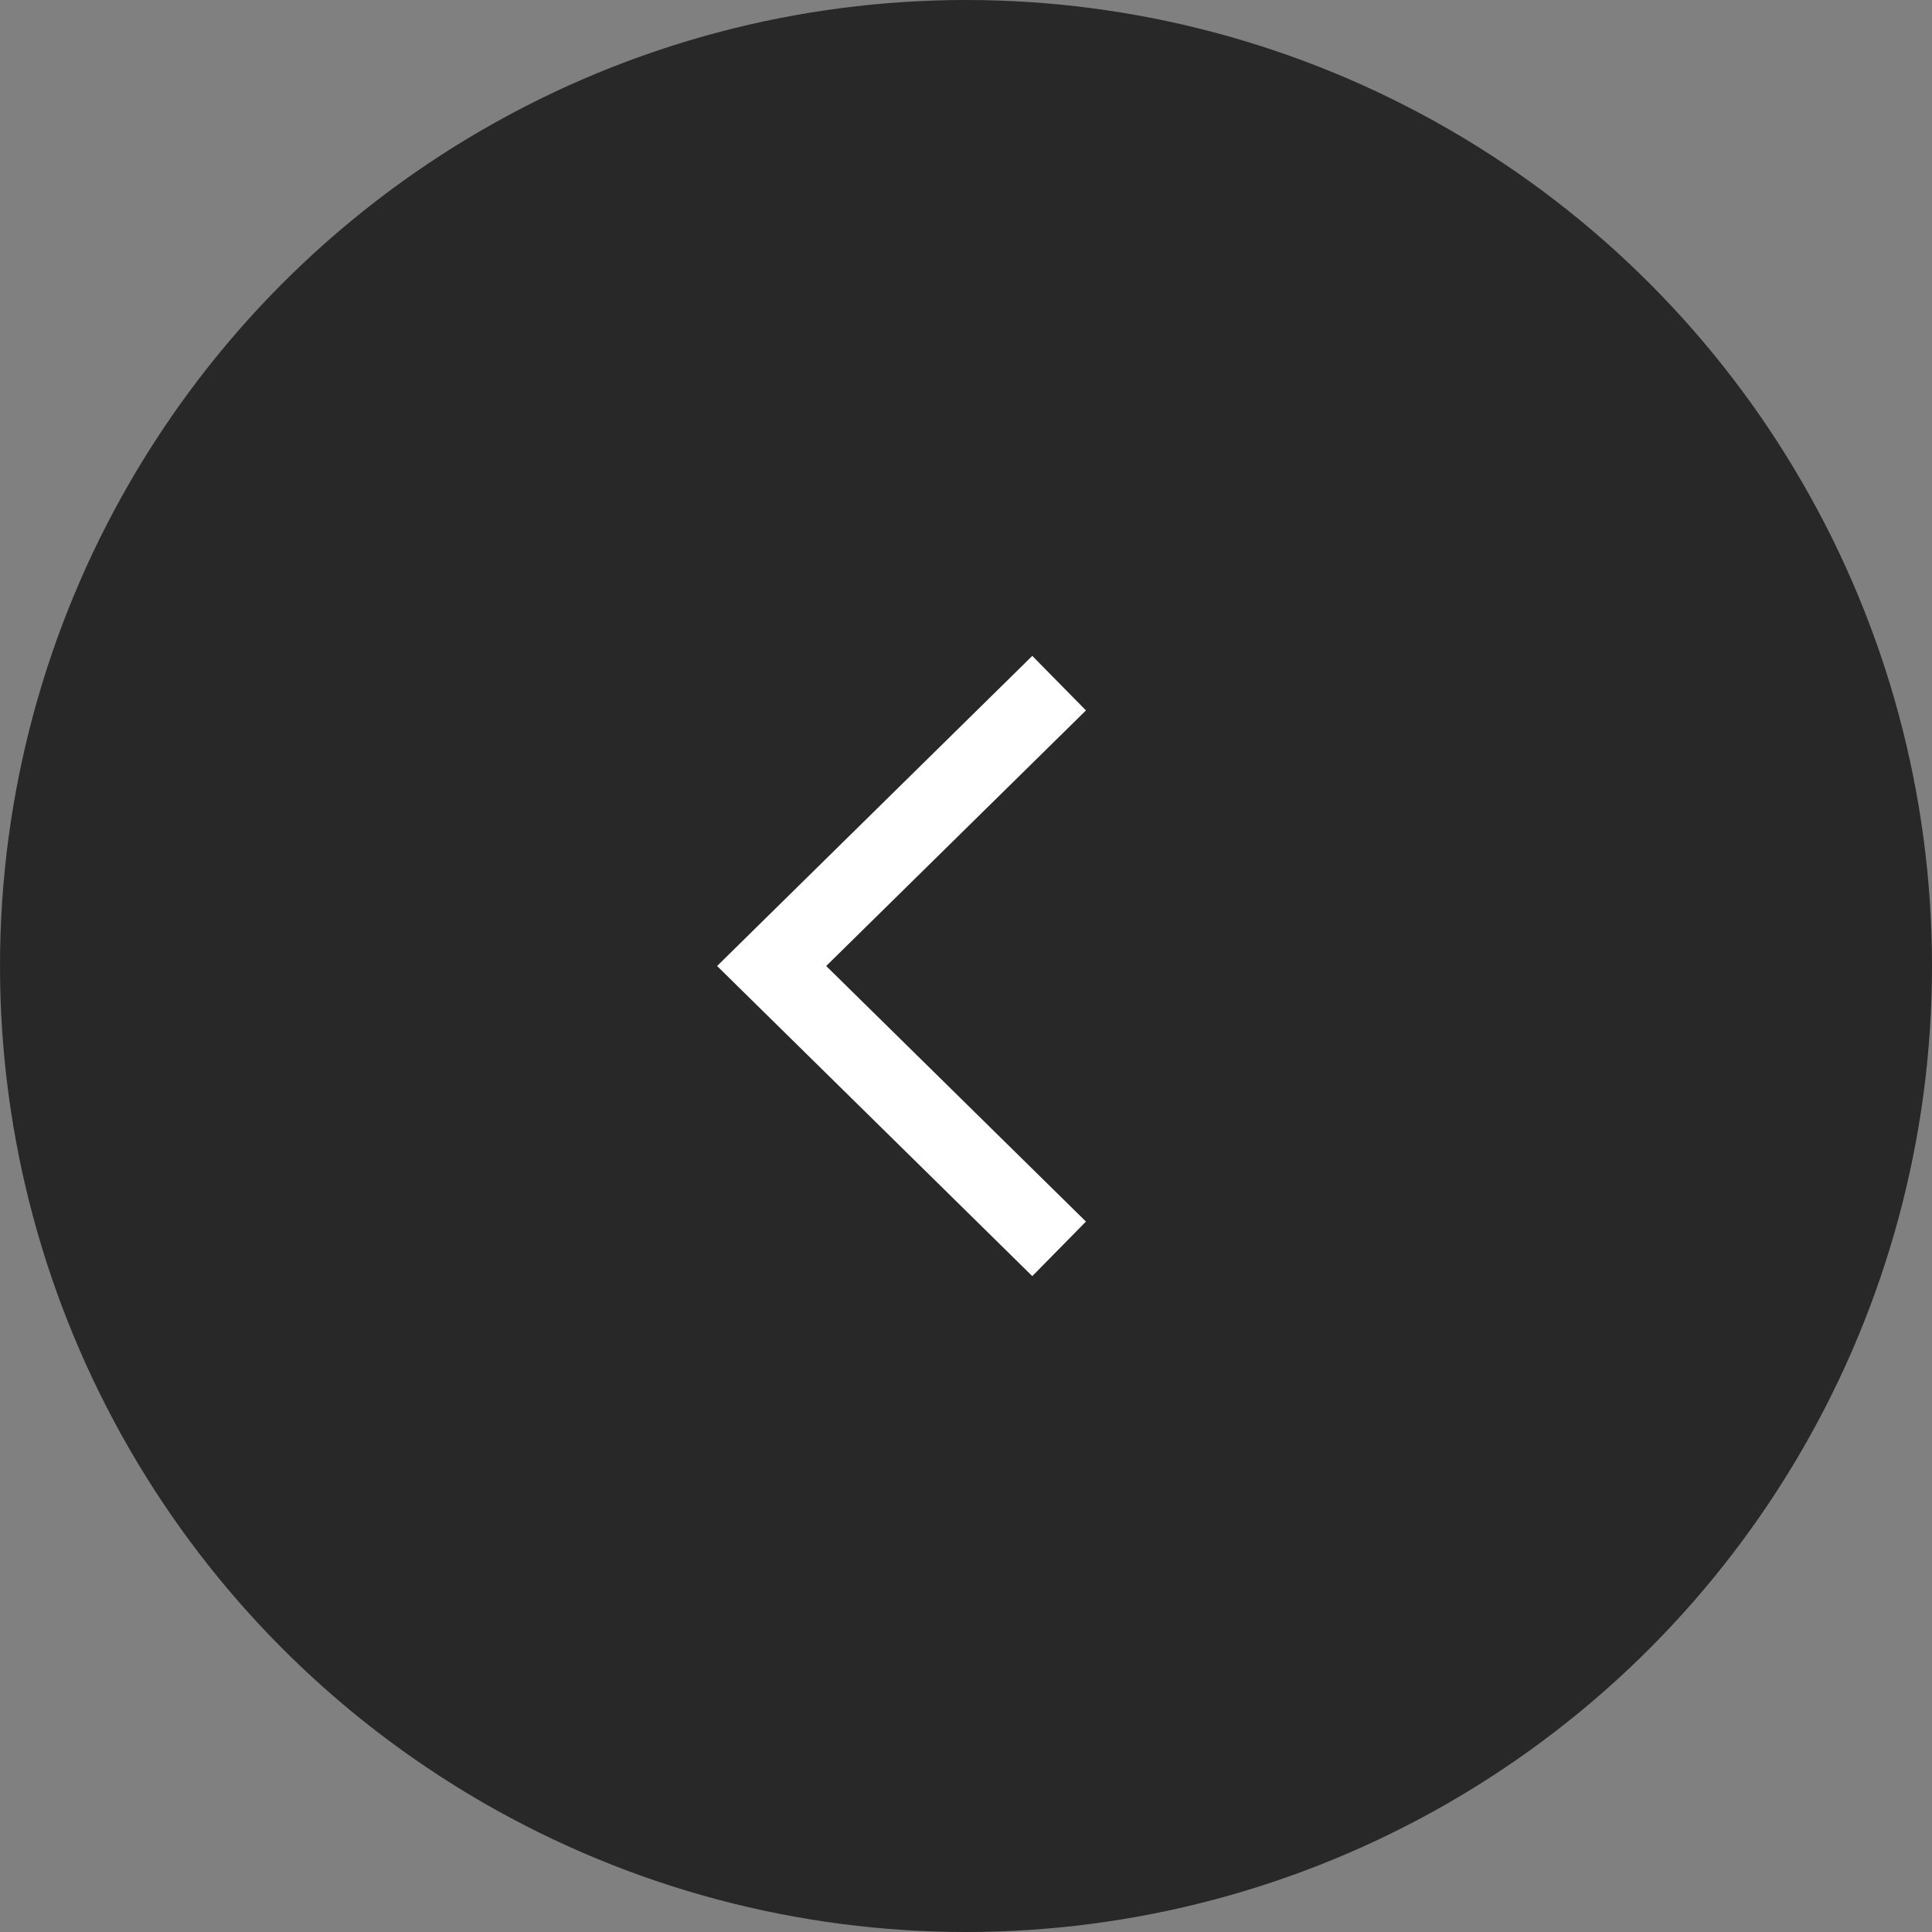
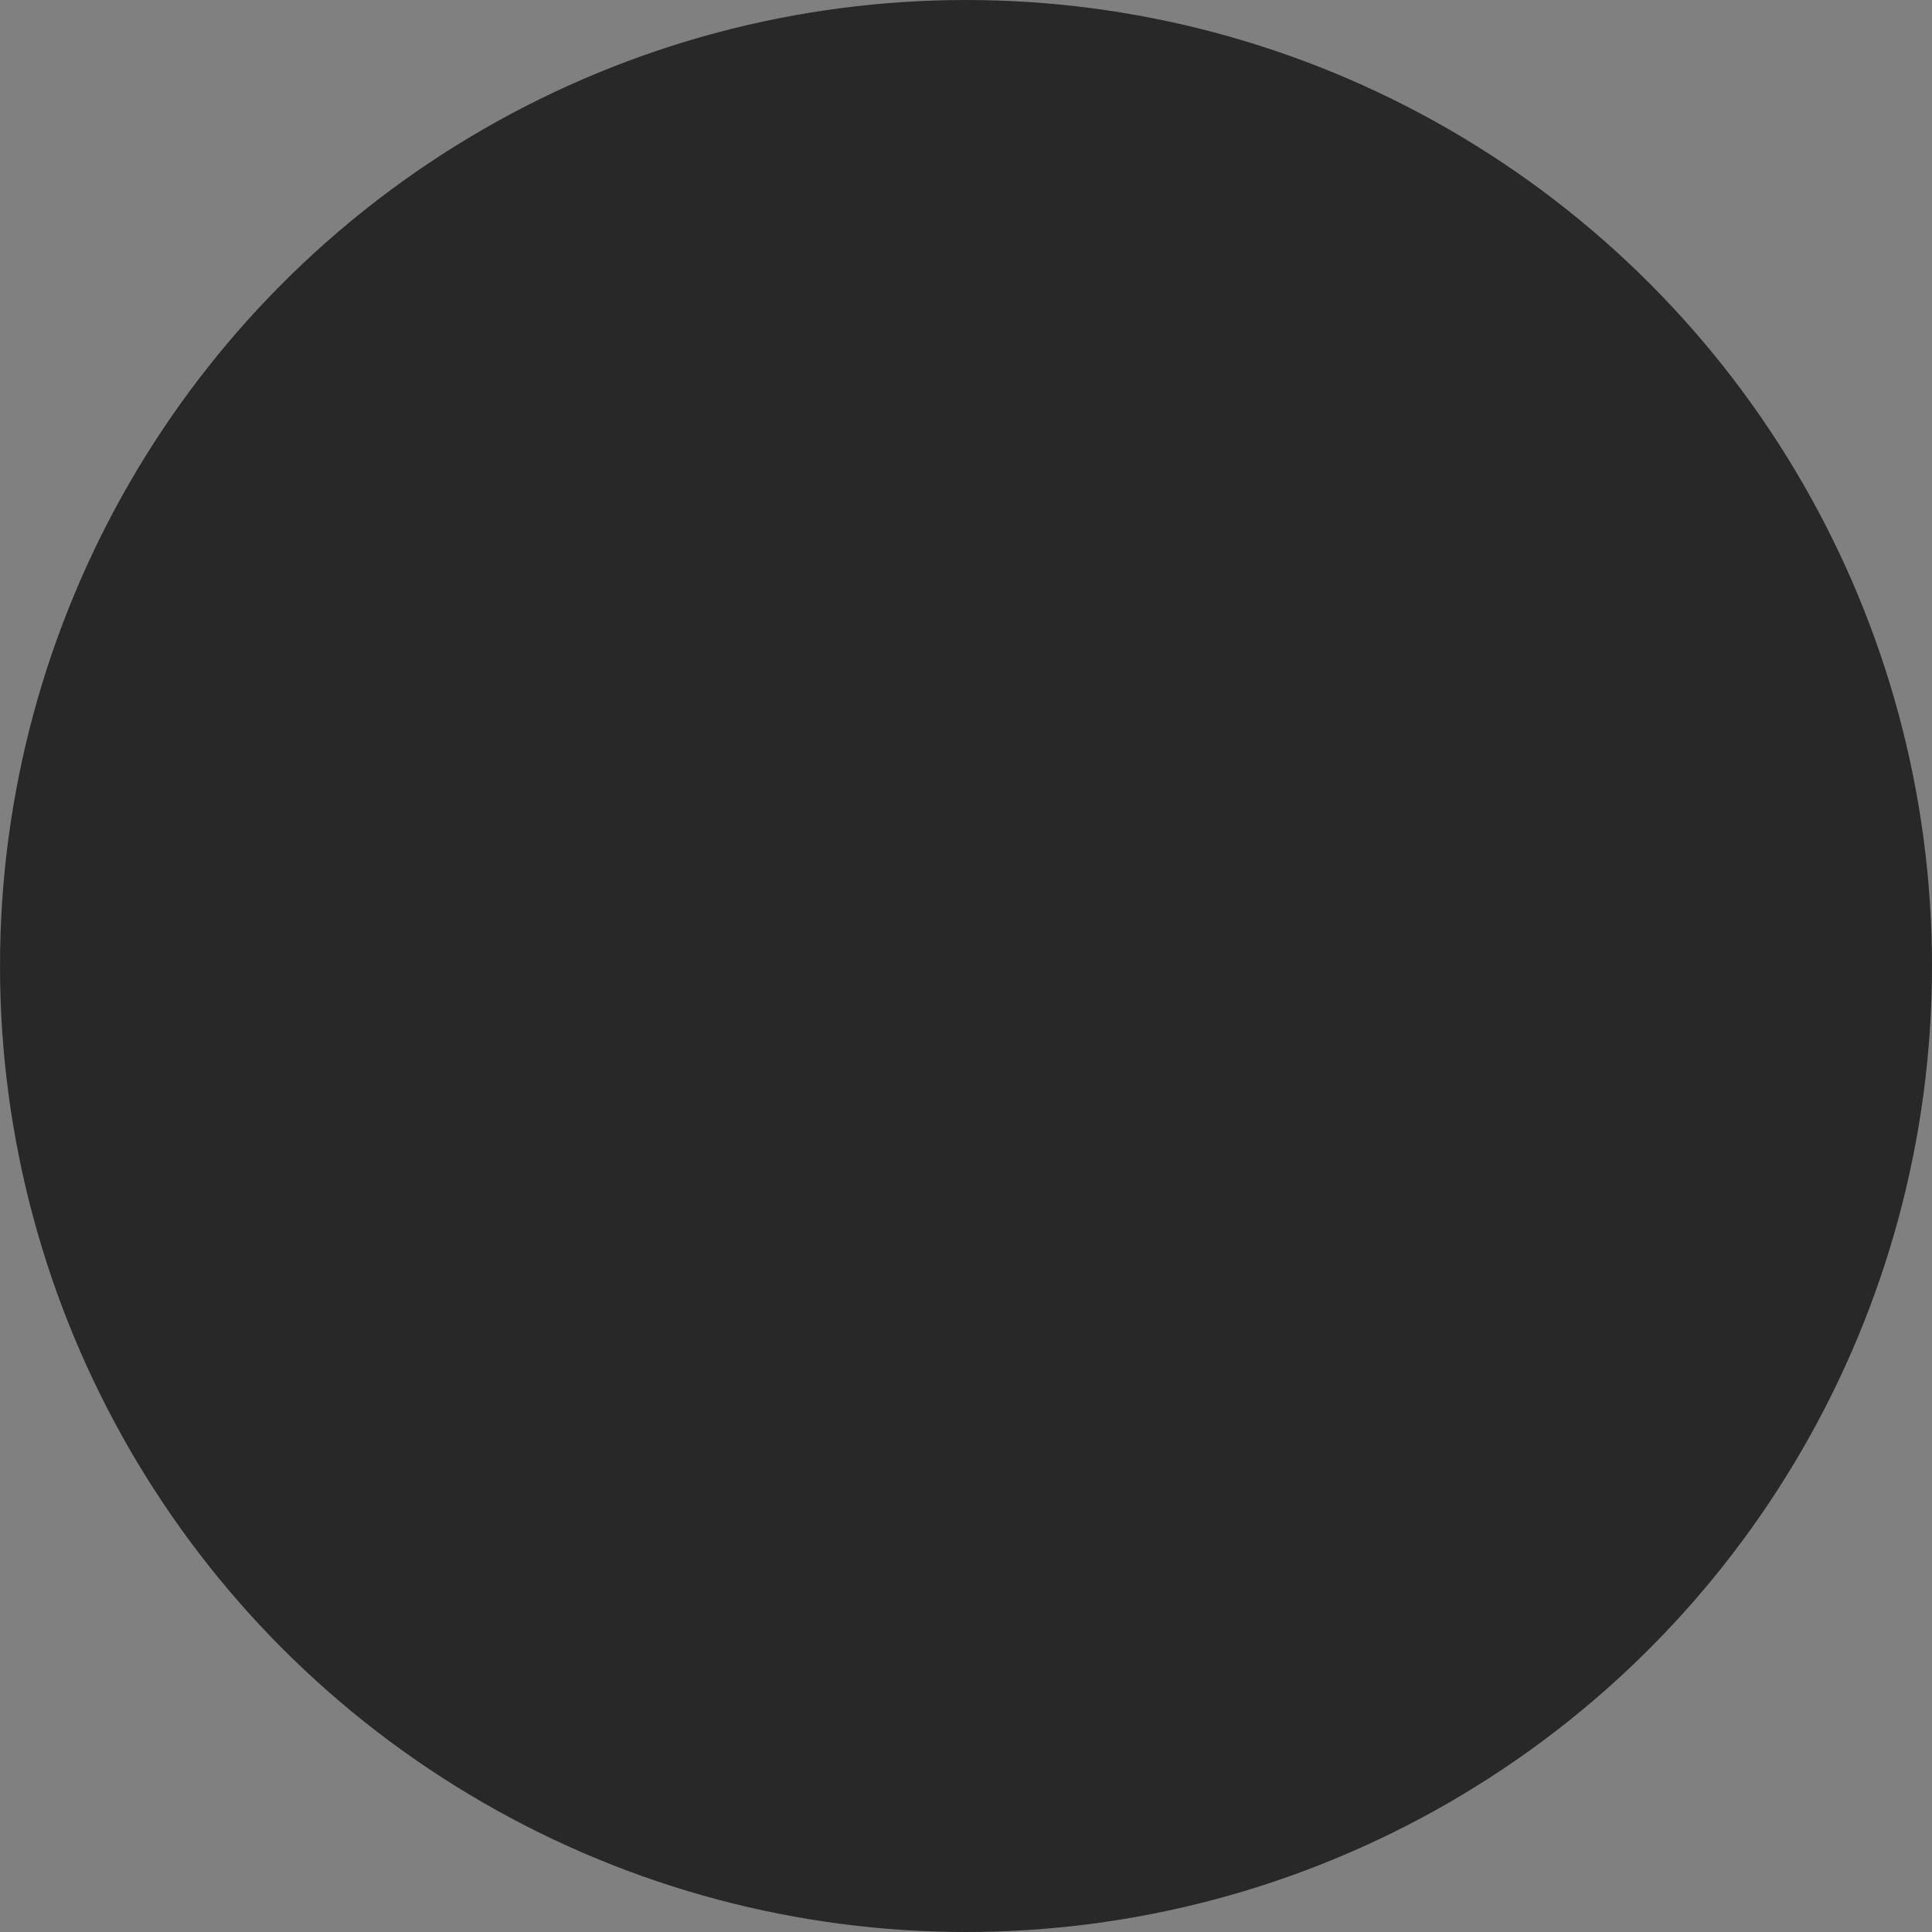
<svg xmlns="http://www.w3.org/2000/svg" id="b" data-name="レイヤー_2" viewBox="0 0 50 50">
  <rect x="0" y="0" width="50" height="50" fill="#808080" stroke="none" />
  <g id="c" data-name="design">
    <g>
      <circle cx="25" cy="25" r="25" fill="#282828" />
-       <polyline points="27.41 17.68 19.97 25 27.41 32.32" fill="none" stroke="#fff" stroke-miterlimit="10" stroke-width="1.98" />
    </g>
  </g>
</svg>